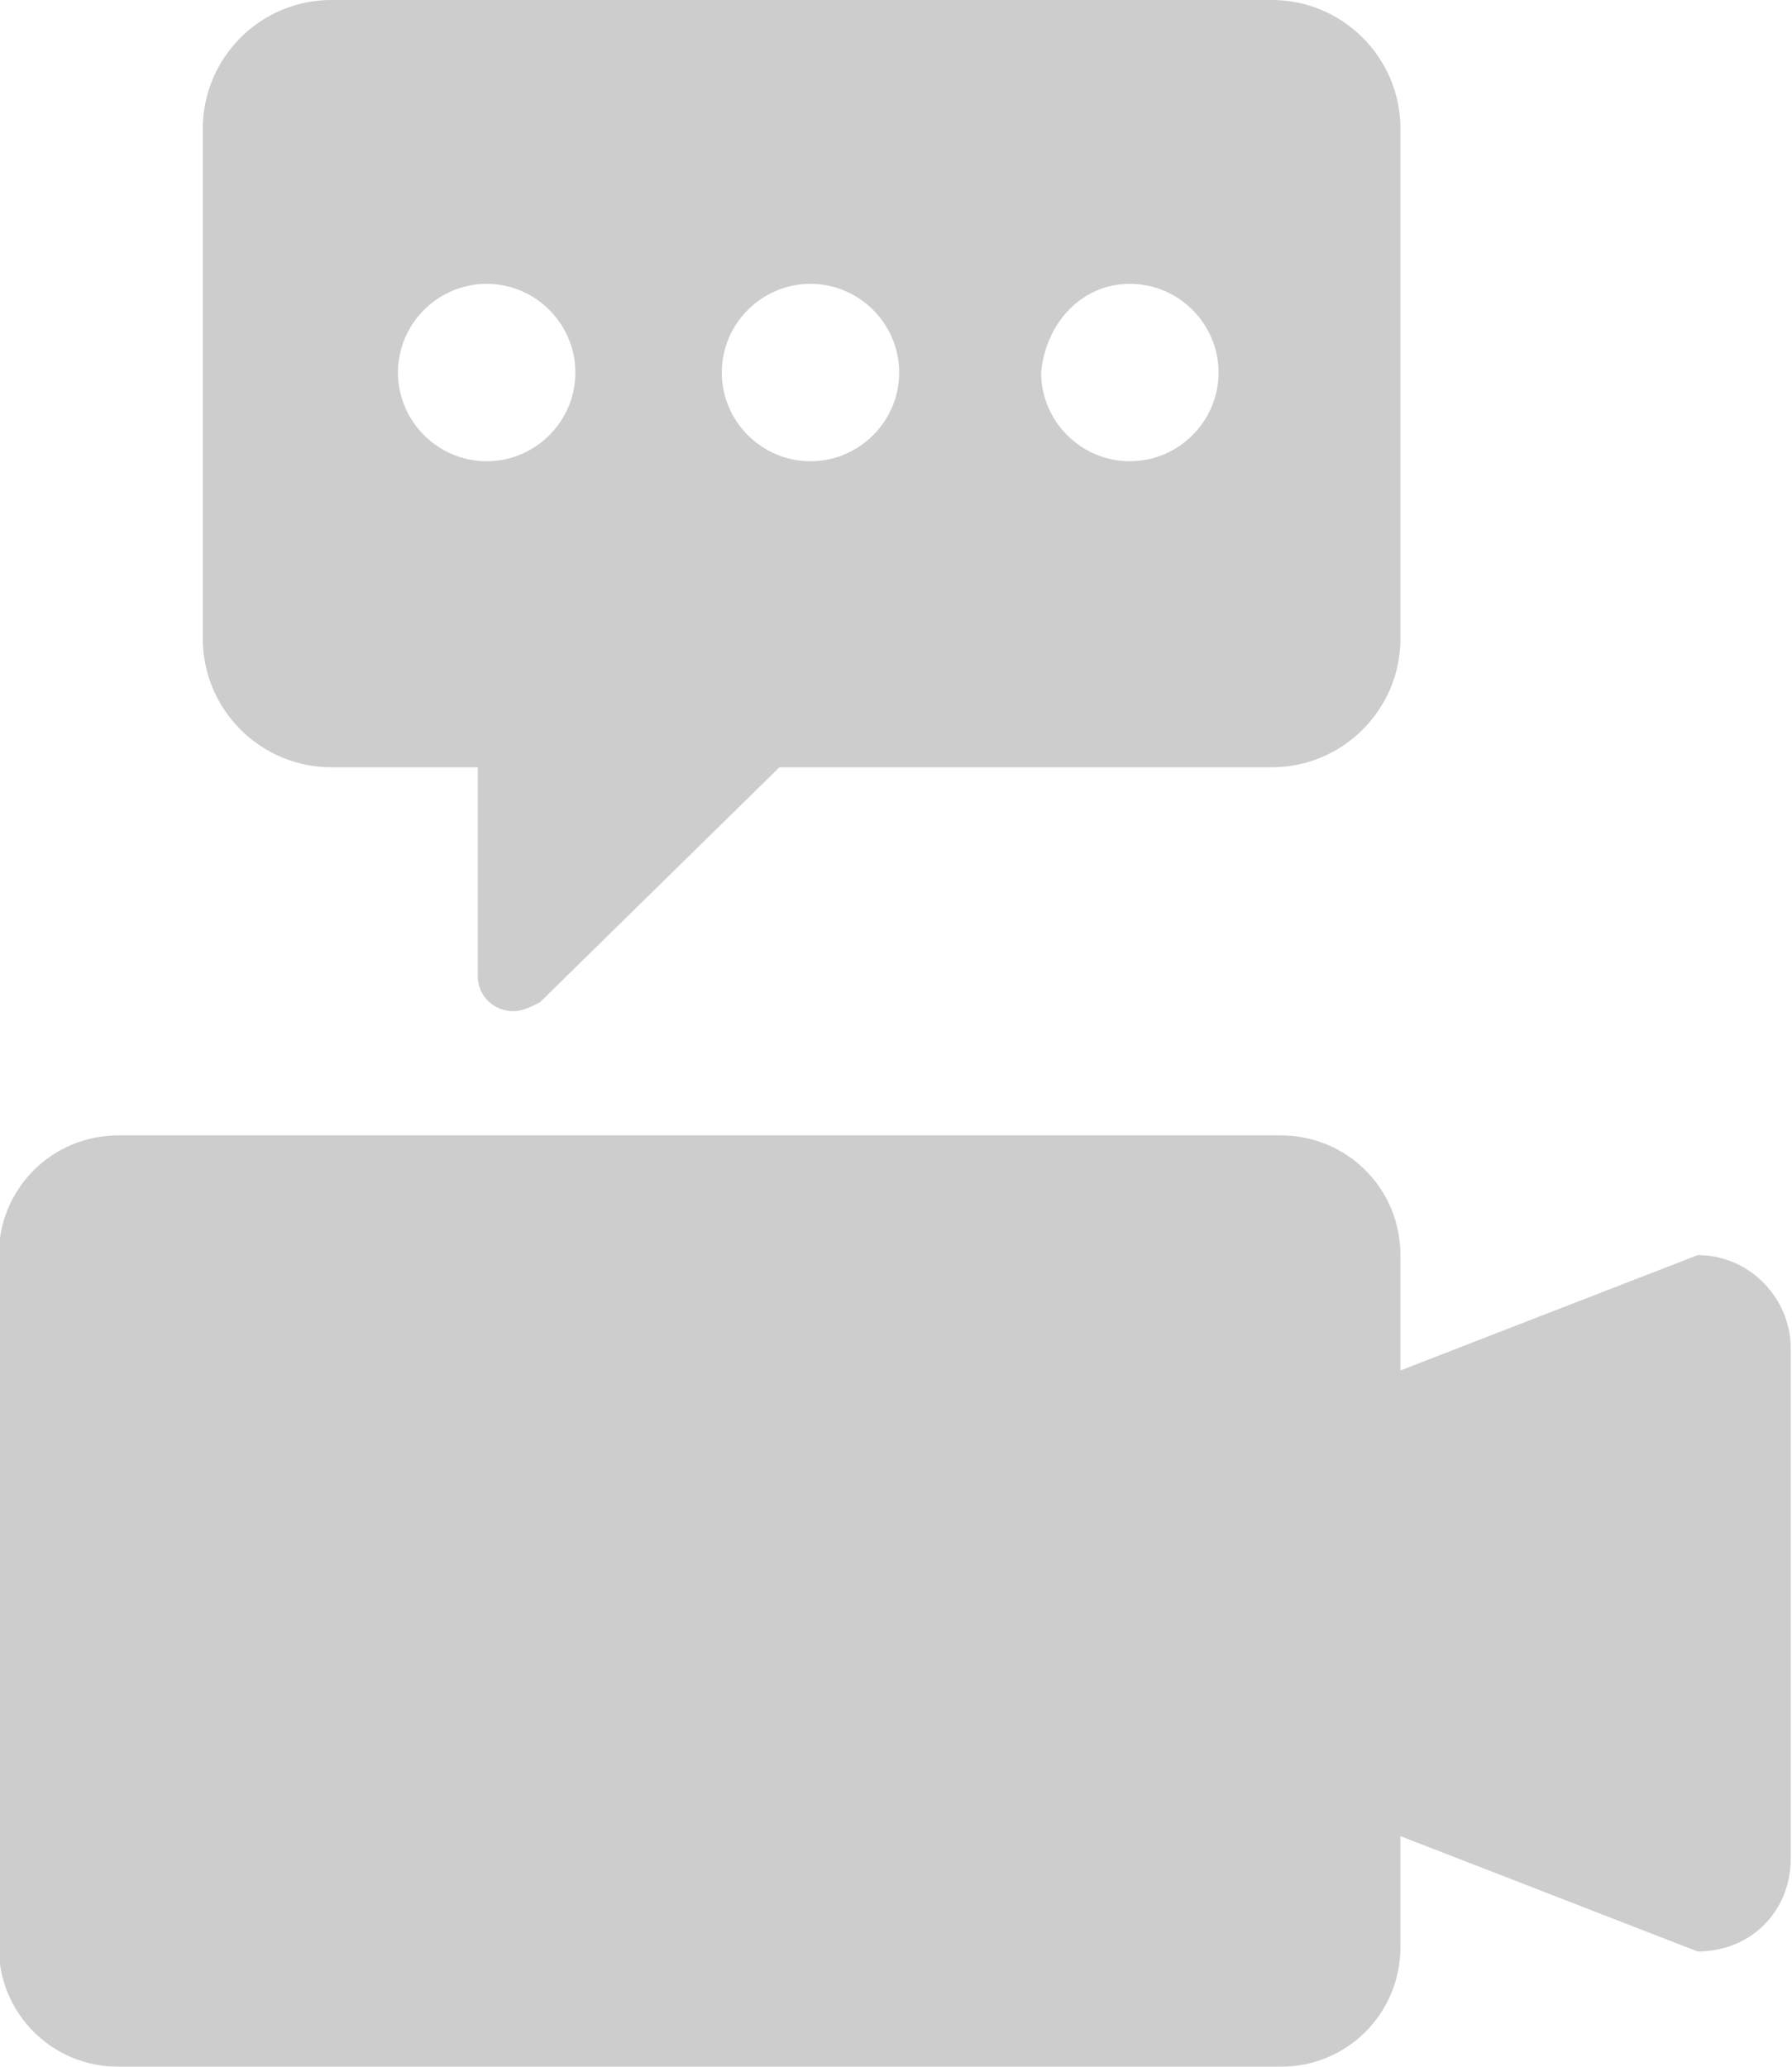
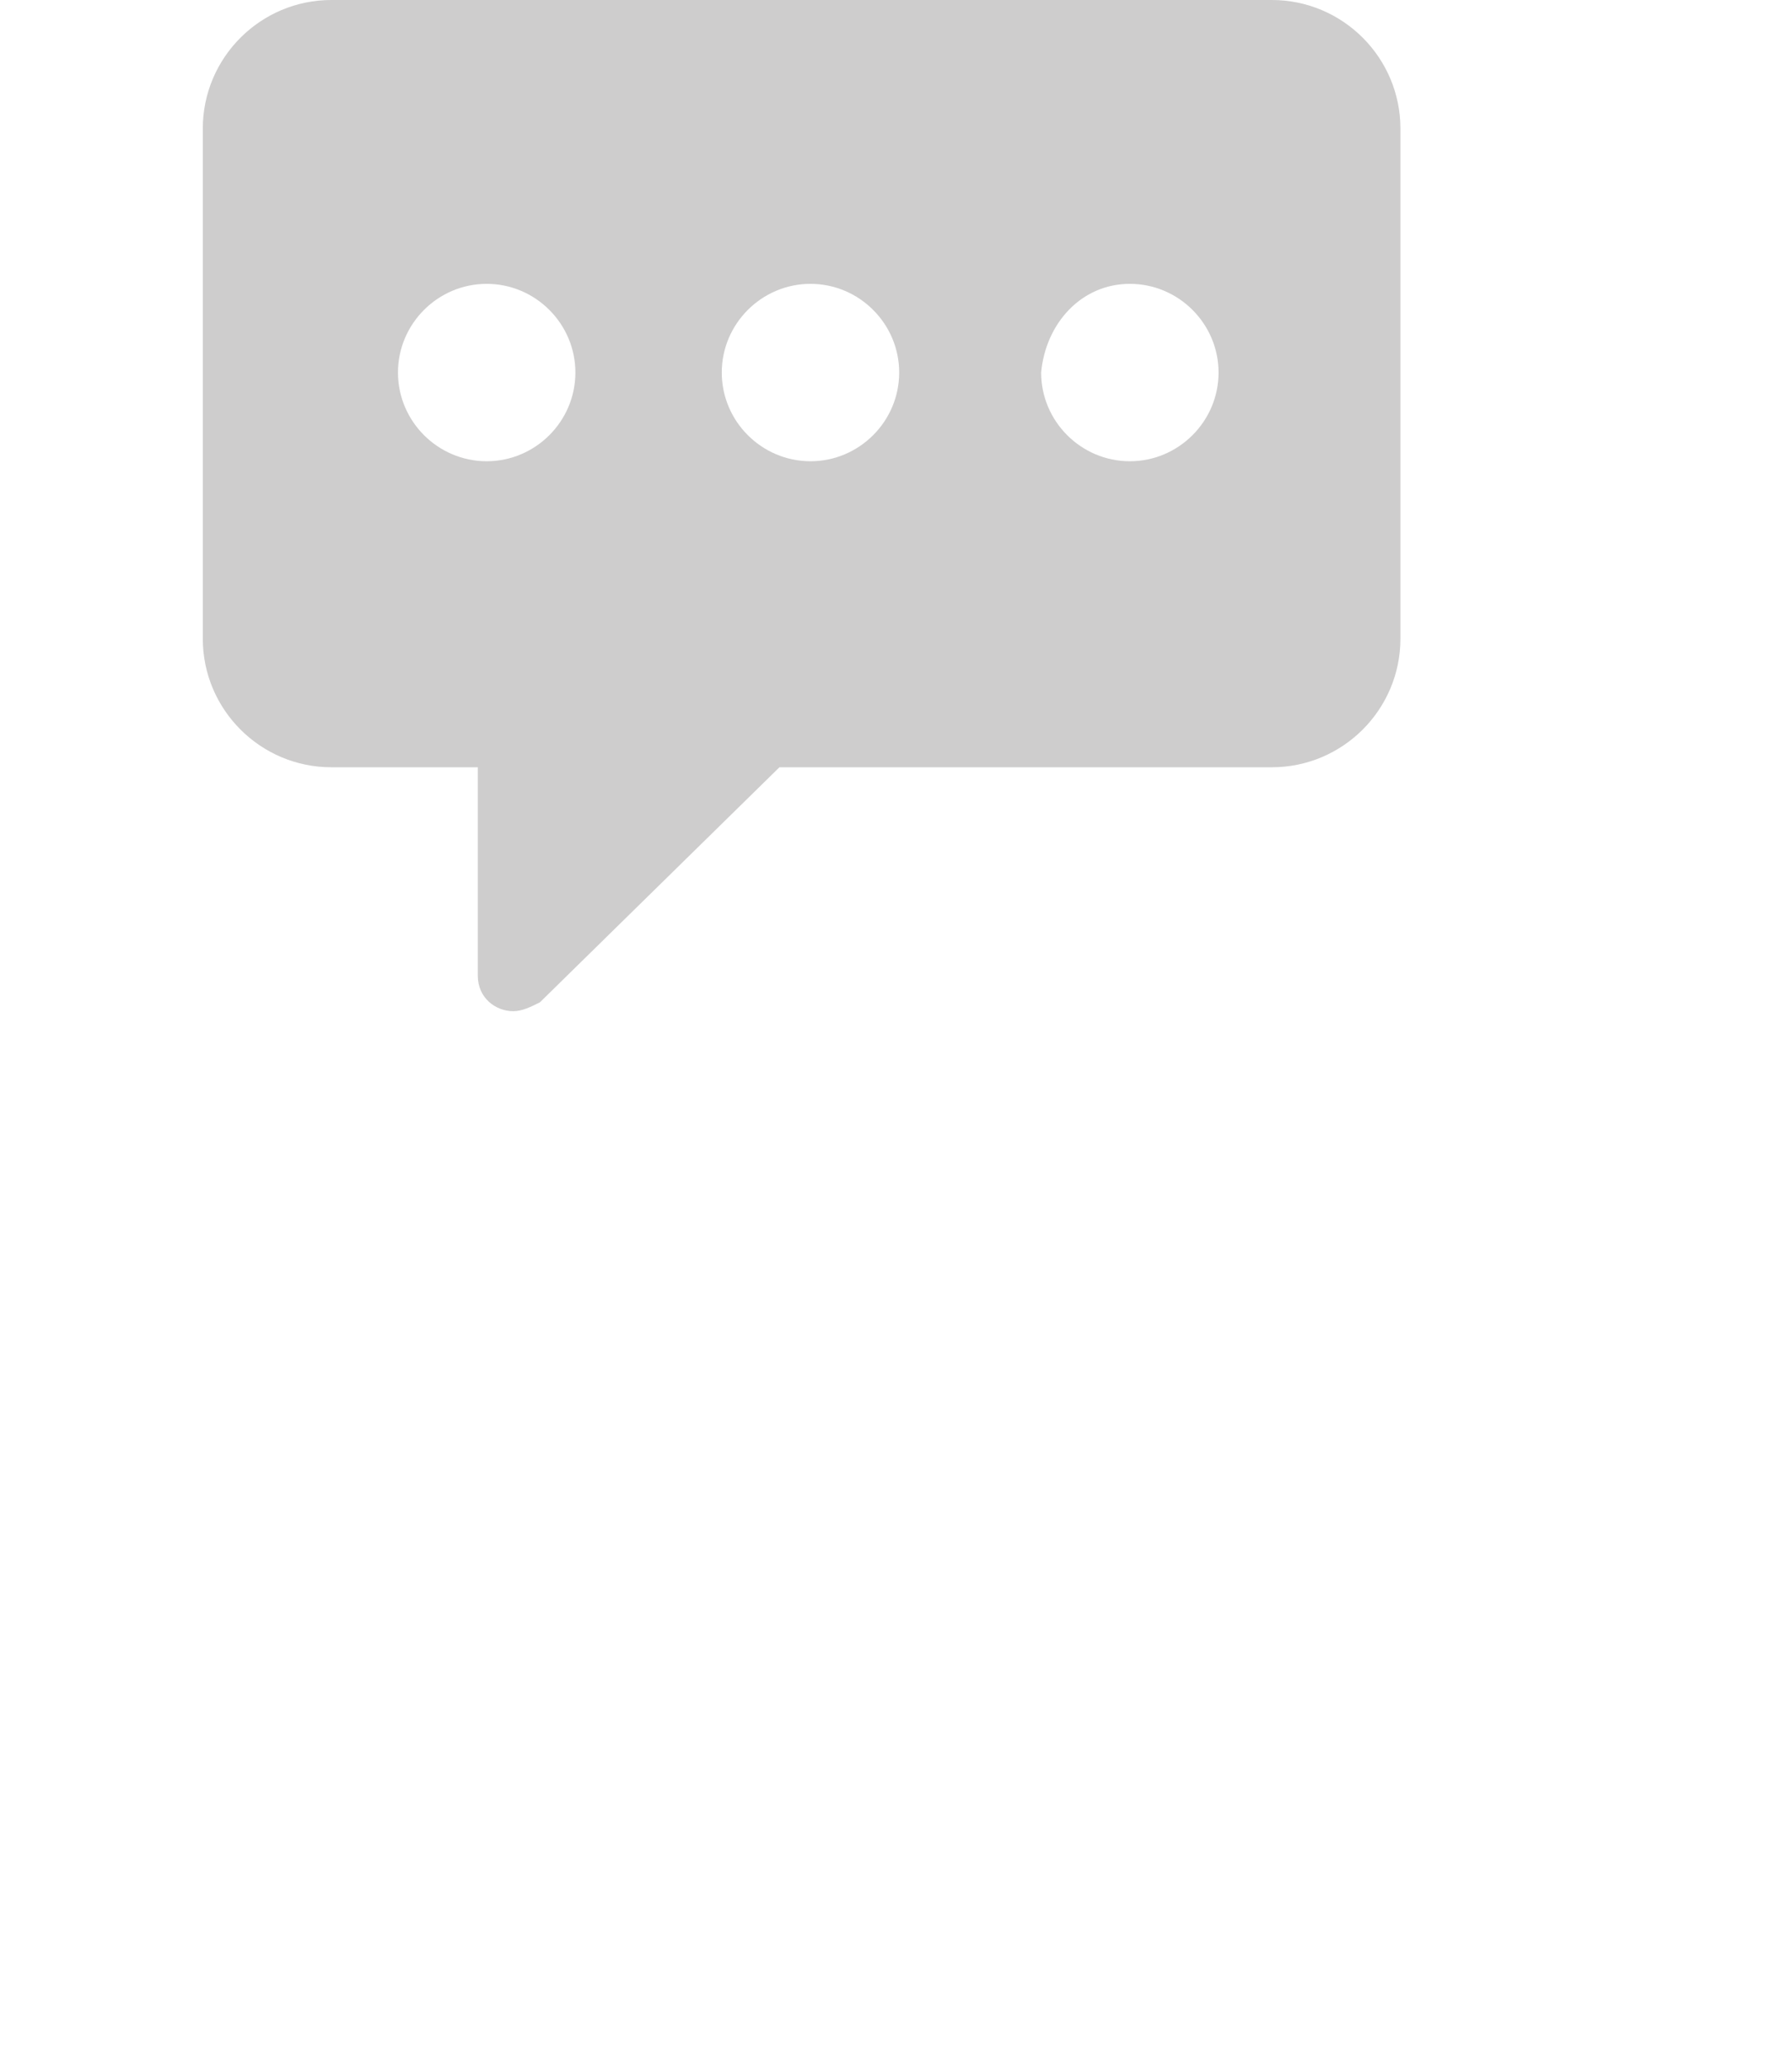
<svg xmlns="http://www.w3.org/2000/svg" version="1.1" id="레이어_1" x="0px" y="0px" viewBox="0 0 40.4 46.6" style="enable-background:new 0 0 40.4 46.6;" xml:space="preserve">
  <style type="text/css">
	.st0{opacity:0.3;}
	.st1{fill:#595757;}
</style>
  <g id="그룹_5023_00000049937837899405858180000015865132970556014781_" transform="translate(-966.628 -5755)" class="st0">
    <g id="패스_2963_00000148644645127570507120000015028546215575133827_">
-       <path class="st1" d="M1004.9,5783.3l-6.7,2.6v-2.6c0-1.5-1.2-2.7-2.7-2.7l0,0h-26.2c-1.5,0-2.7,1.2-2.7,2.7l0,0v15.6    c0,1.5,1.2,2.7,2.7,2.7l0,0h26.2c1.5,0,2.7-1.2,2.7-2.7l0,0v-2.5l6.7,2.6c1.2,0,2.1-0.9,2.1-2.1v-11.5    C1007,5784.3,1006.1,5783.3,1004.9,5783.3" />
-     </g>
+       </g>
    <g id="패스_2964_00000157281134844413806370000001651453716537914520_">
      <path class="st1" d="M974.1,5772.3h3.3c0,0,0,2.7,0,4.7c0,0.5,0.4,0.8,0.8,0.8c0.2,0,0.4-0.1,0.6-0.2l5.4-5.3h11.1    c1.6,0,2.9-1.3,2.9-2.9v-11.5c0-1.6-1.3-2.9-2.9-2.9h-21.2c-1.6,0-2.9,1.3-2.9,2.9v11.5C971.2,5771,972.5,5772.3,974.1,5772.3     M992.1,5761.4c1.1,0,2,0.9,2,2s-0.9,2-2,2s-2-0.9-2-2C990.2,5762.3,991,5761.4,992.1,5761.4L992.1,5761.4 M984.9,5761.4    c1.1,0,2,0.9,2,2s-0.9,2-2,2s-2-0.9-2-2S983.8,5761.4,984.9,5761.4L984.9,5761.4 M977.6,5761.4c1.1,0,2,0.9,2,2s-0.9,2-2,2    s-2-0.9-2-2S976.5,5761.4,977.6,5761.4L977.6,5761.4" />
    </g>
  </g>
</svg>